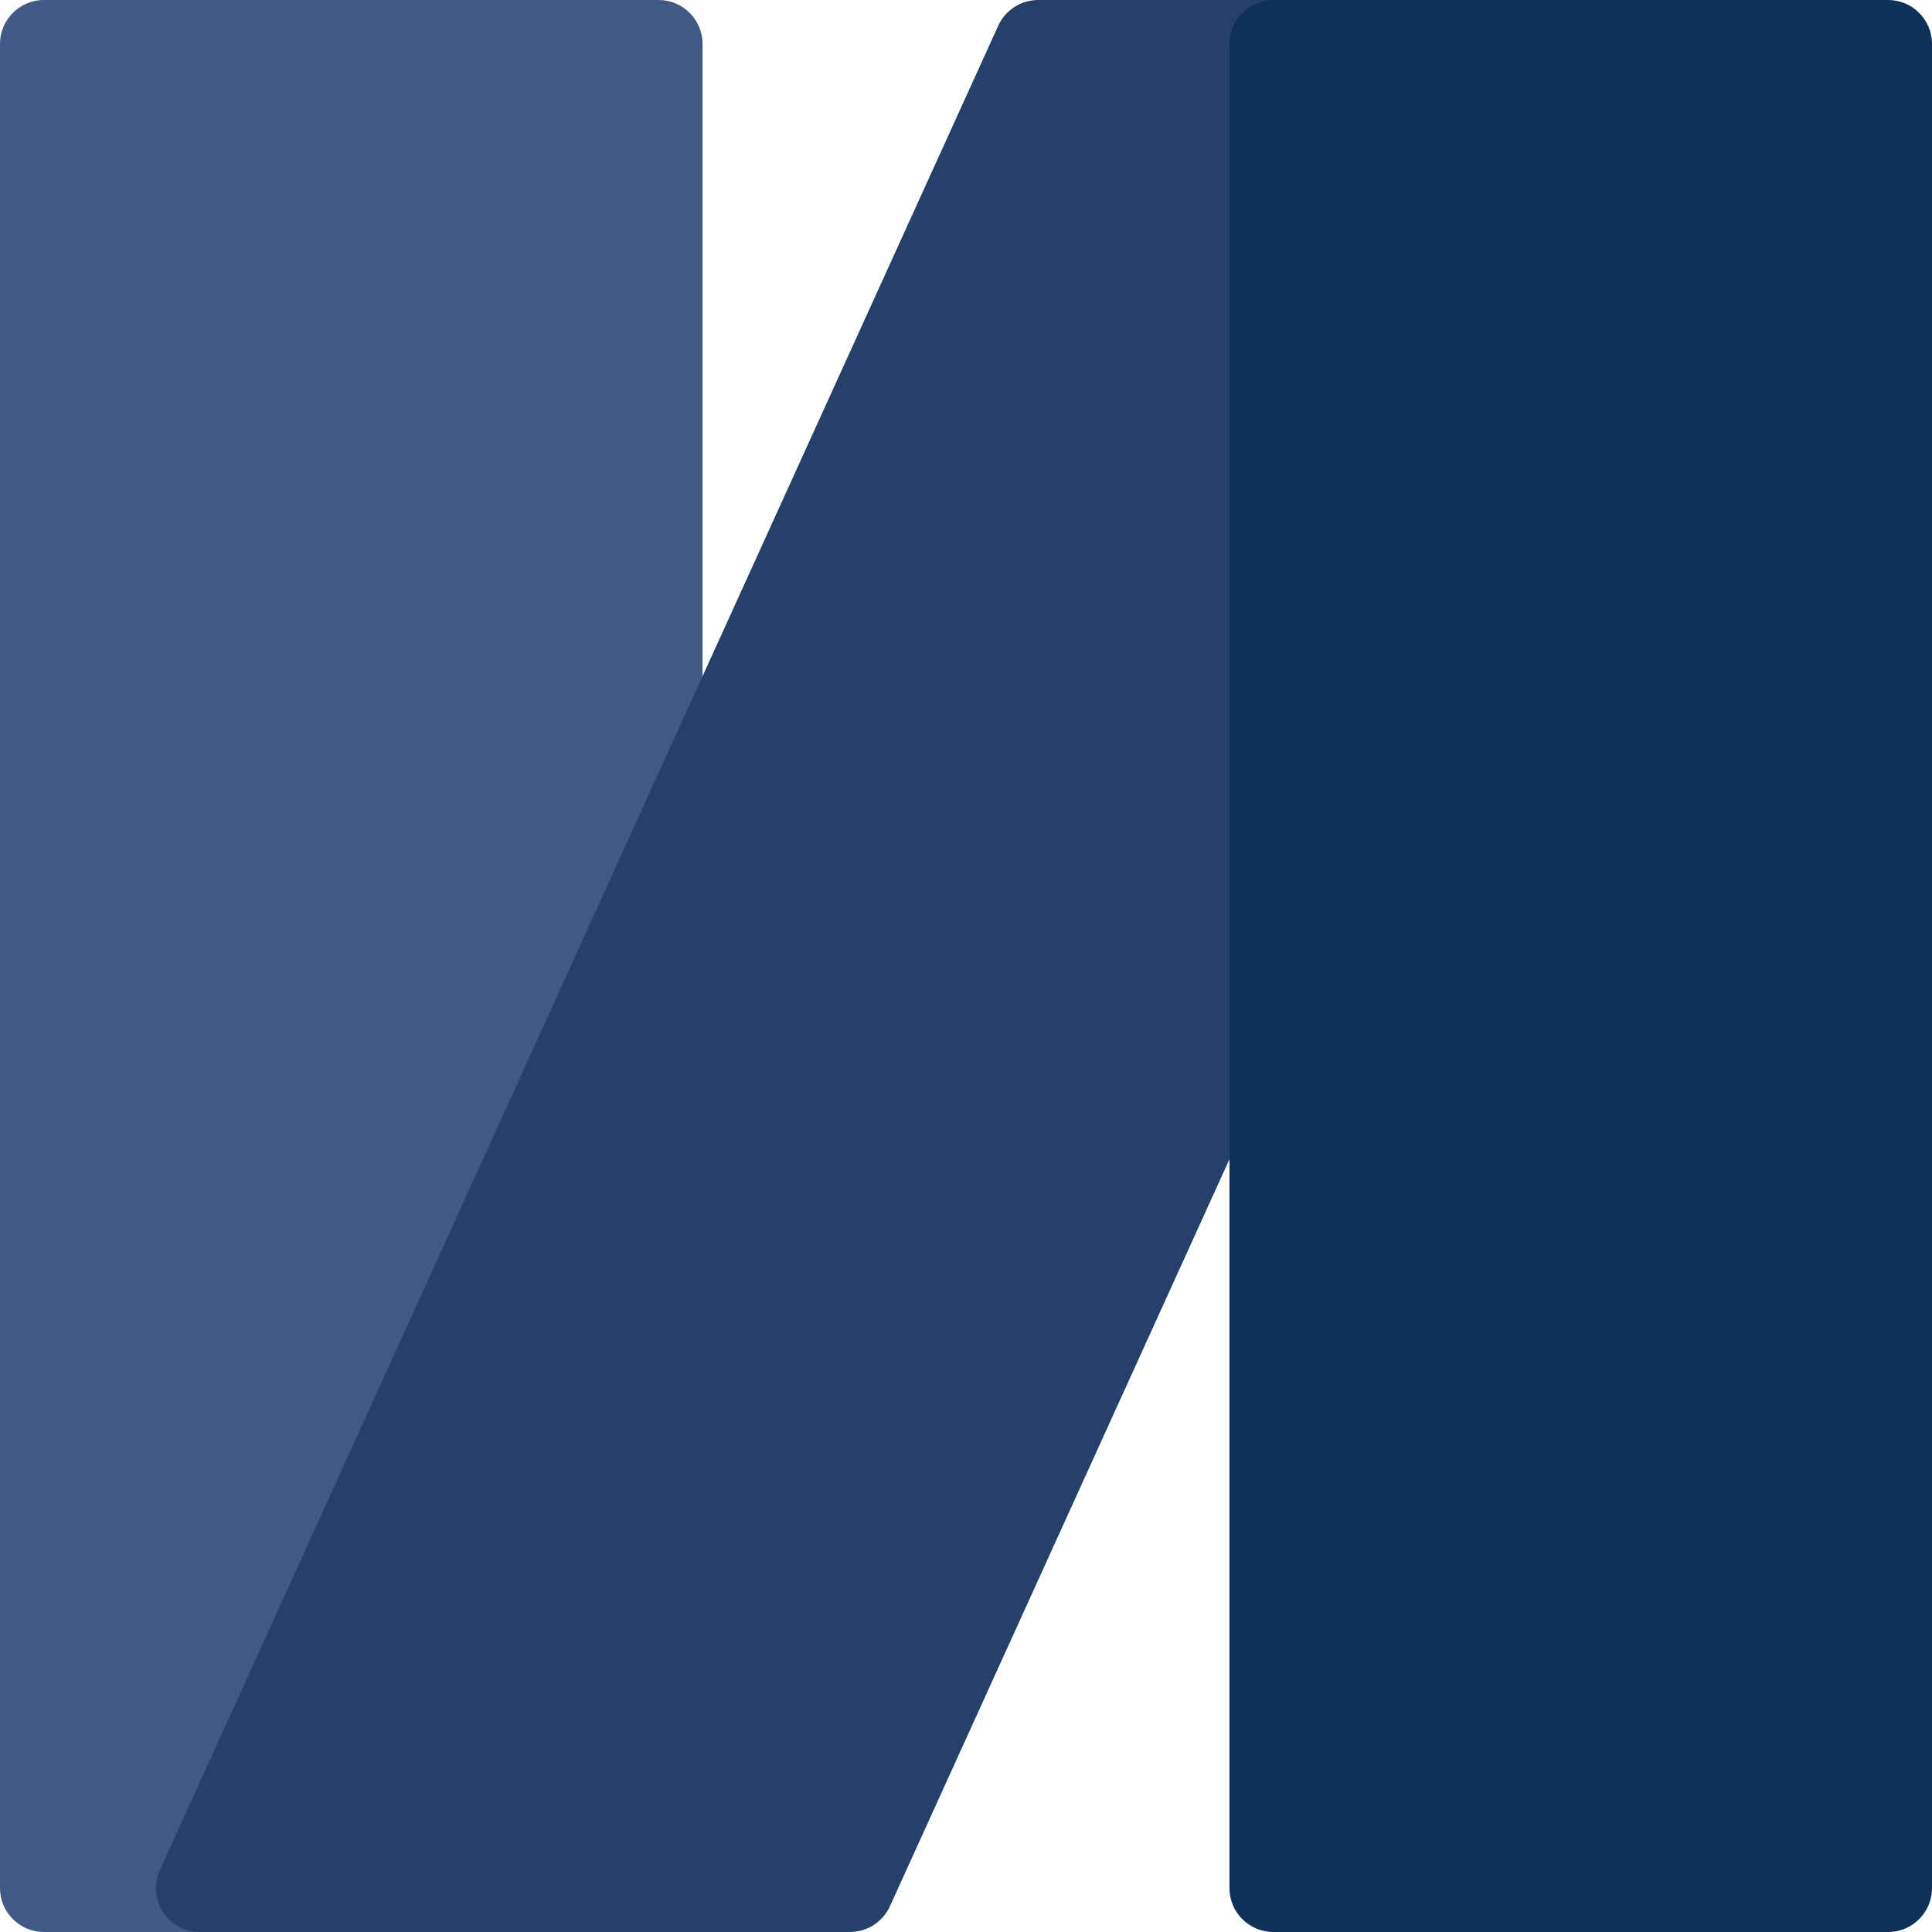
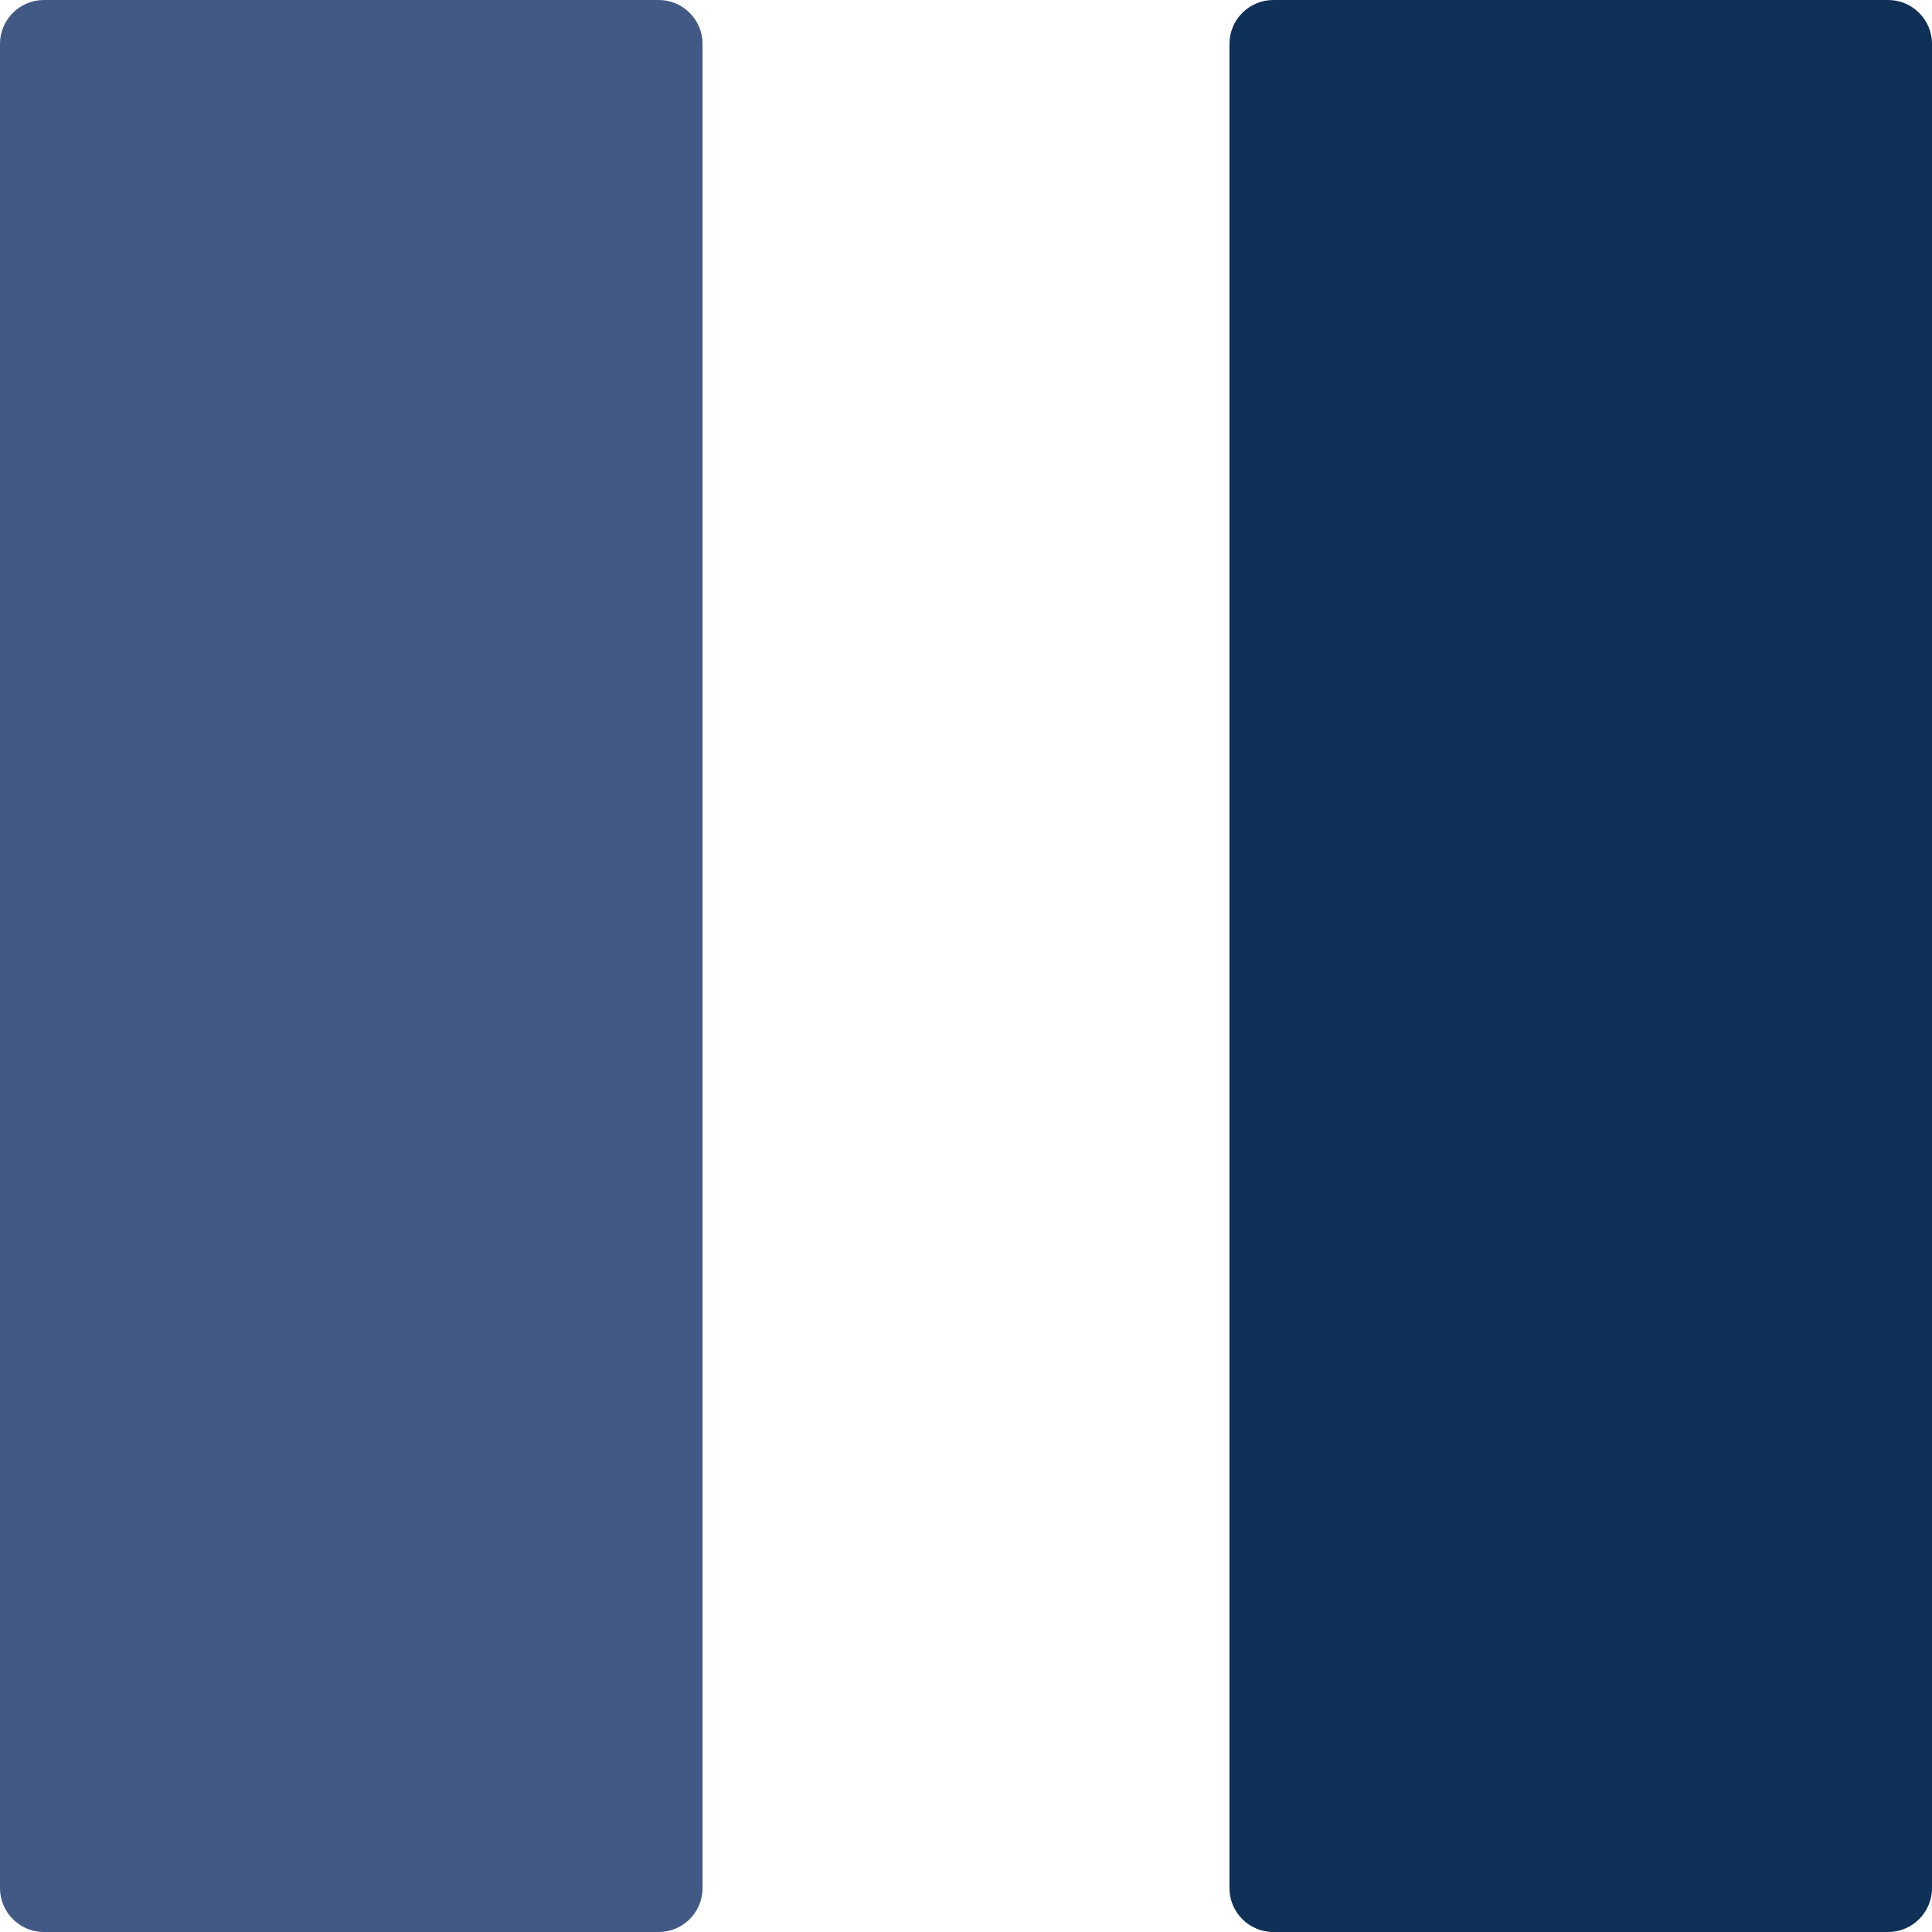
<svg xmlns="http://www.w3.org/2000/svg" width="44" height="44" viewBox="0 0 44 44" fill="none">
  <path d="M0 43C0 43.552 0.448 44 1 44H15C15.552 44 16 43.552 16 43V1C16 0.448 15.552 0 15 0H1C0.448 0 0 0.448 0 1V43Z" fill="#415984" />
-   <path d="M3.643 42.586C3.342 43.248 3.826 44 4.553 44H19.356C19.748 44 20.104 43.771 20.267 43.414L39.357 1.414C39.658 0.752 39.174 0 38.447 0H23.644C23.252 0 22.896 0.229 22.734 0.586L3.643 42.586Z" fill="#254069" />
  <path d="M28 43C28 43.552 28.448 44 29 44H43C43.552 44 44 43.552 44 43V1C44 0.448 43.552 0 43 0H29C28.448 0 28 0.448 28 1V43Z" fill="#0F3057" />
</svg>